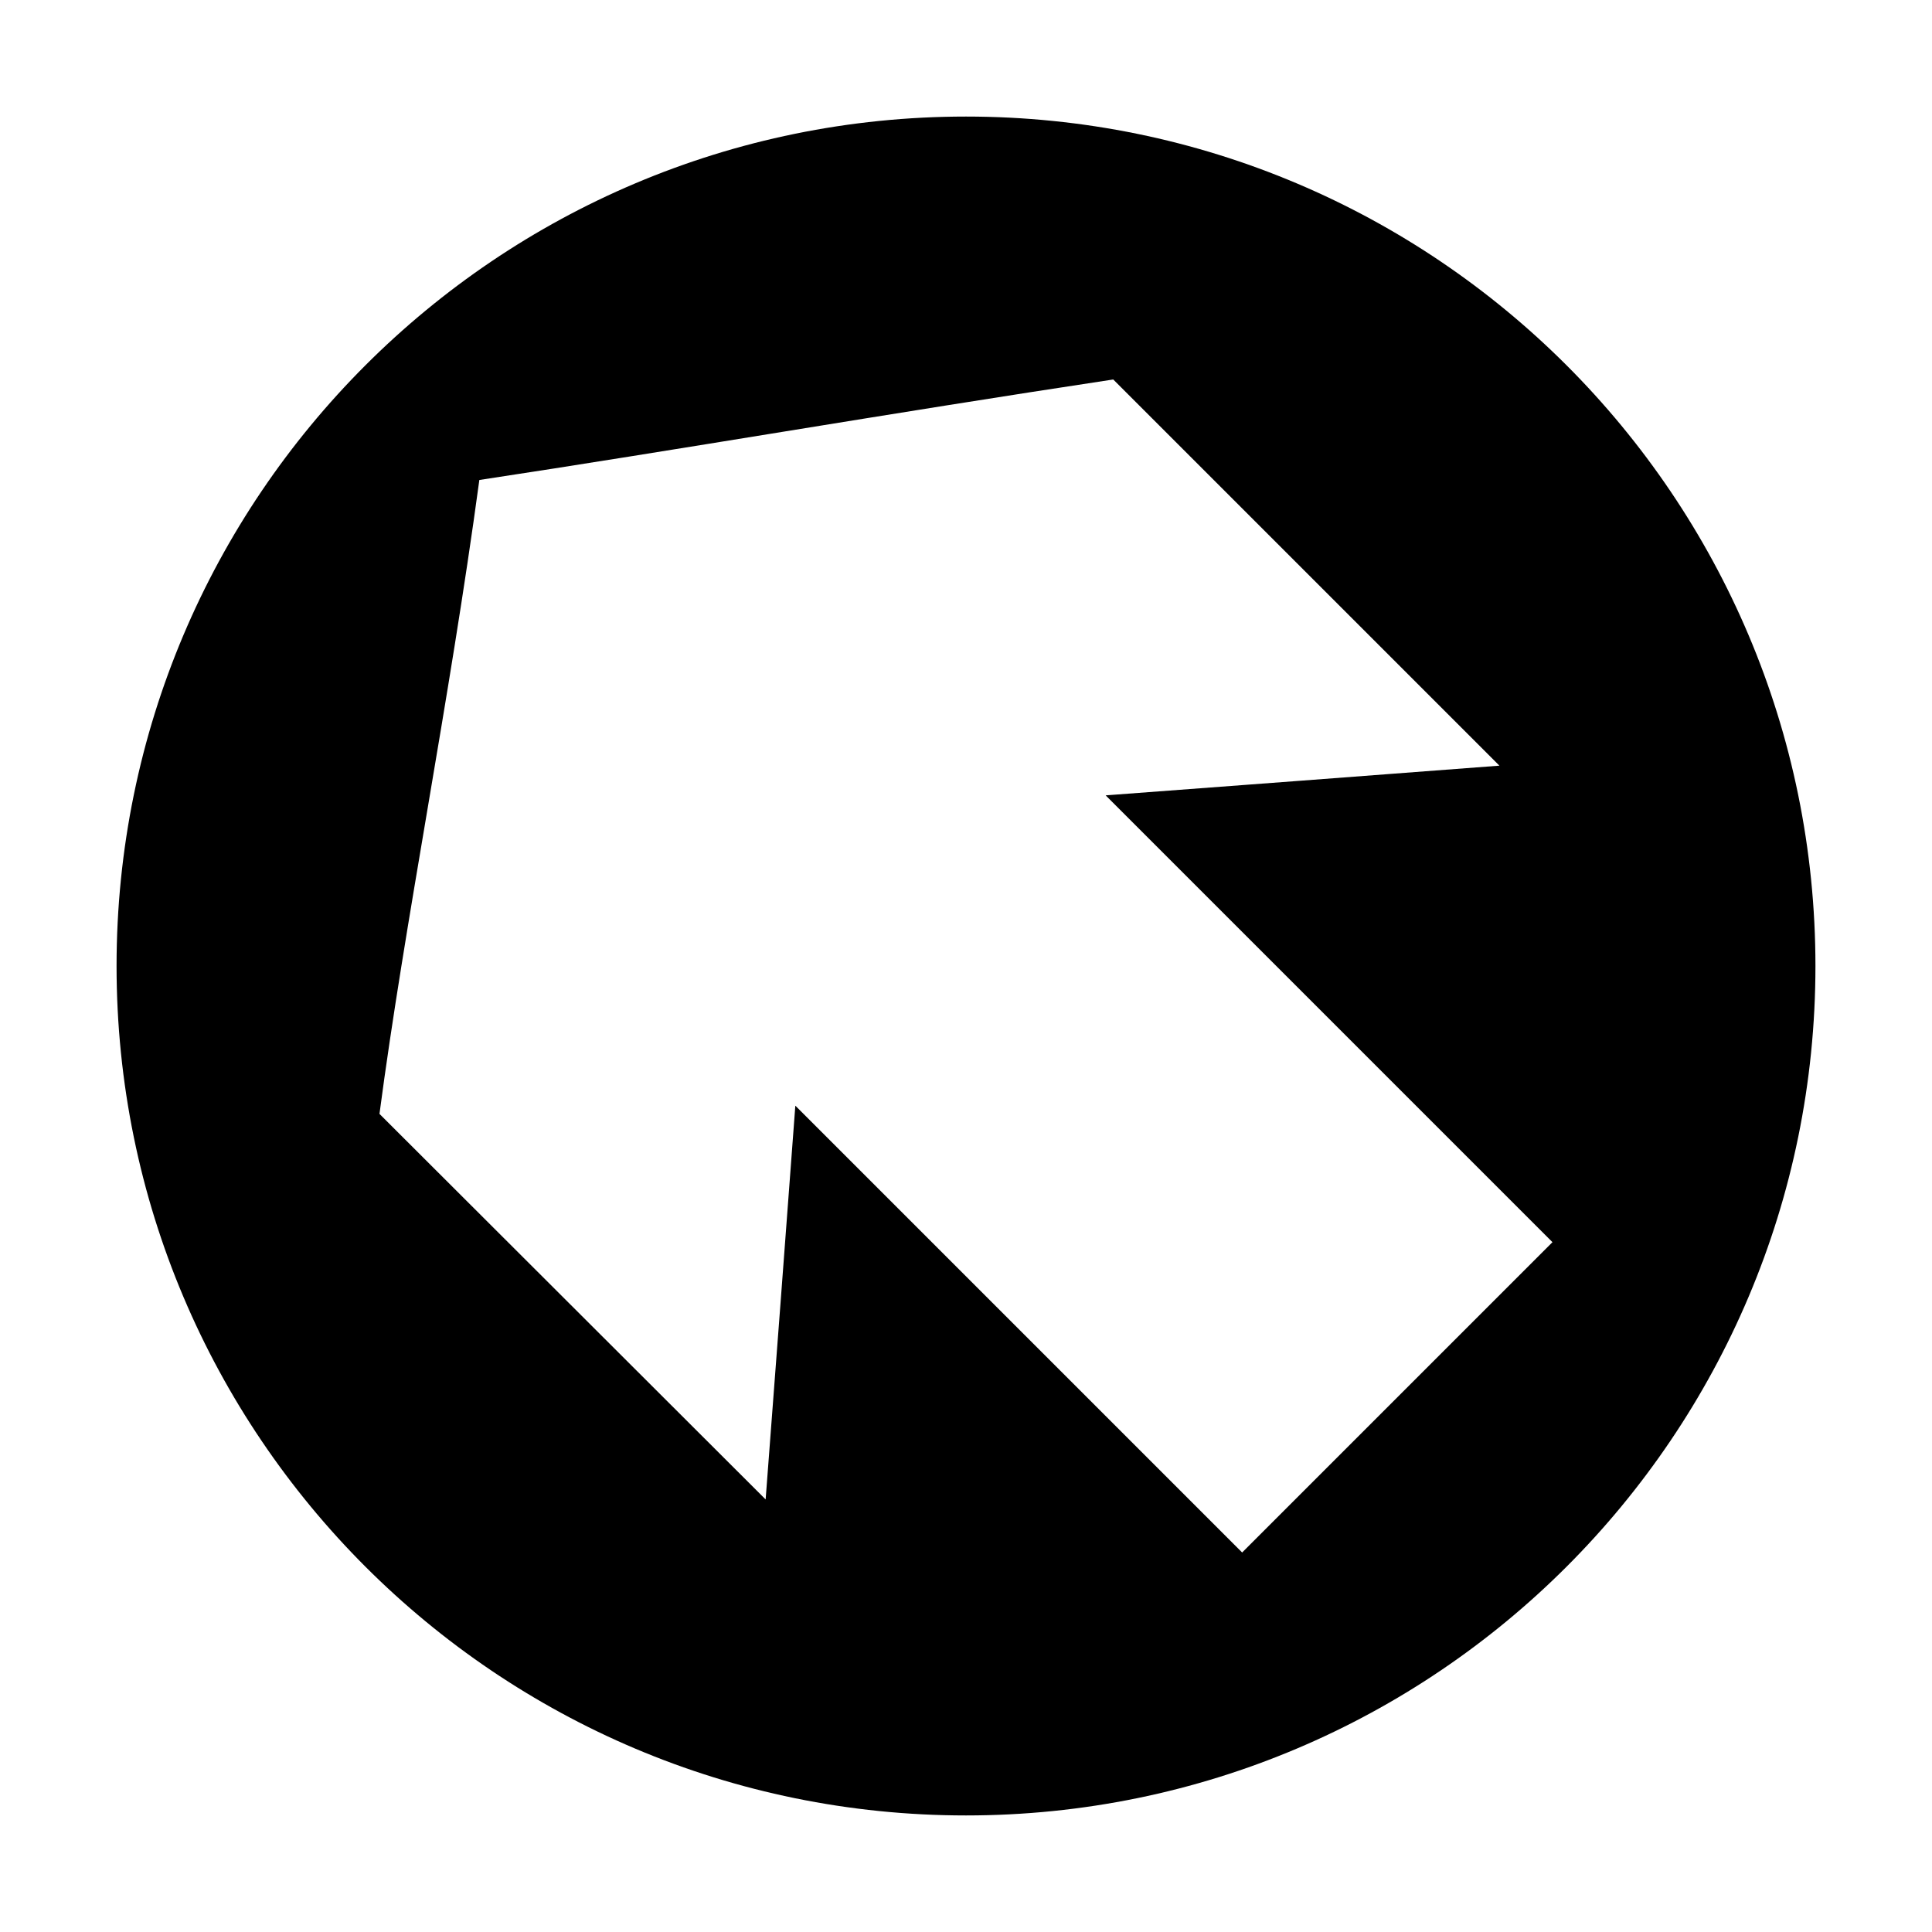
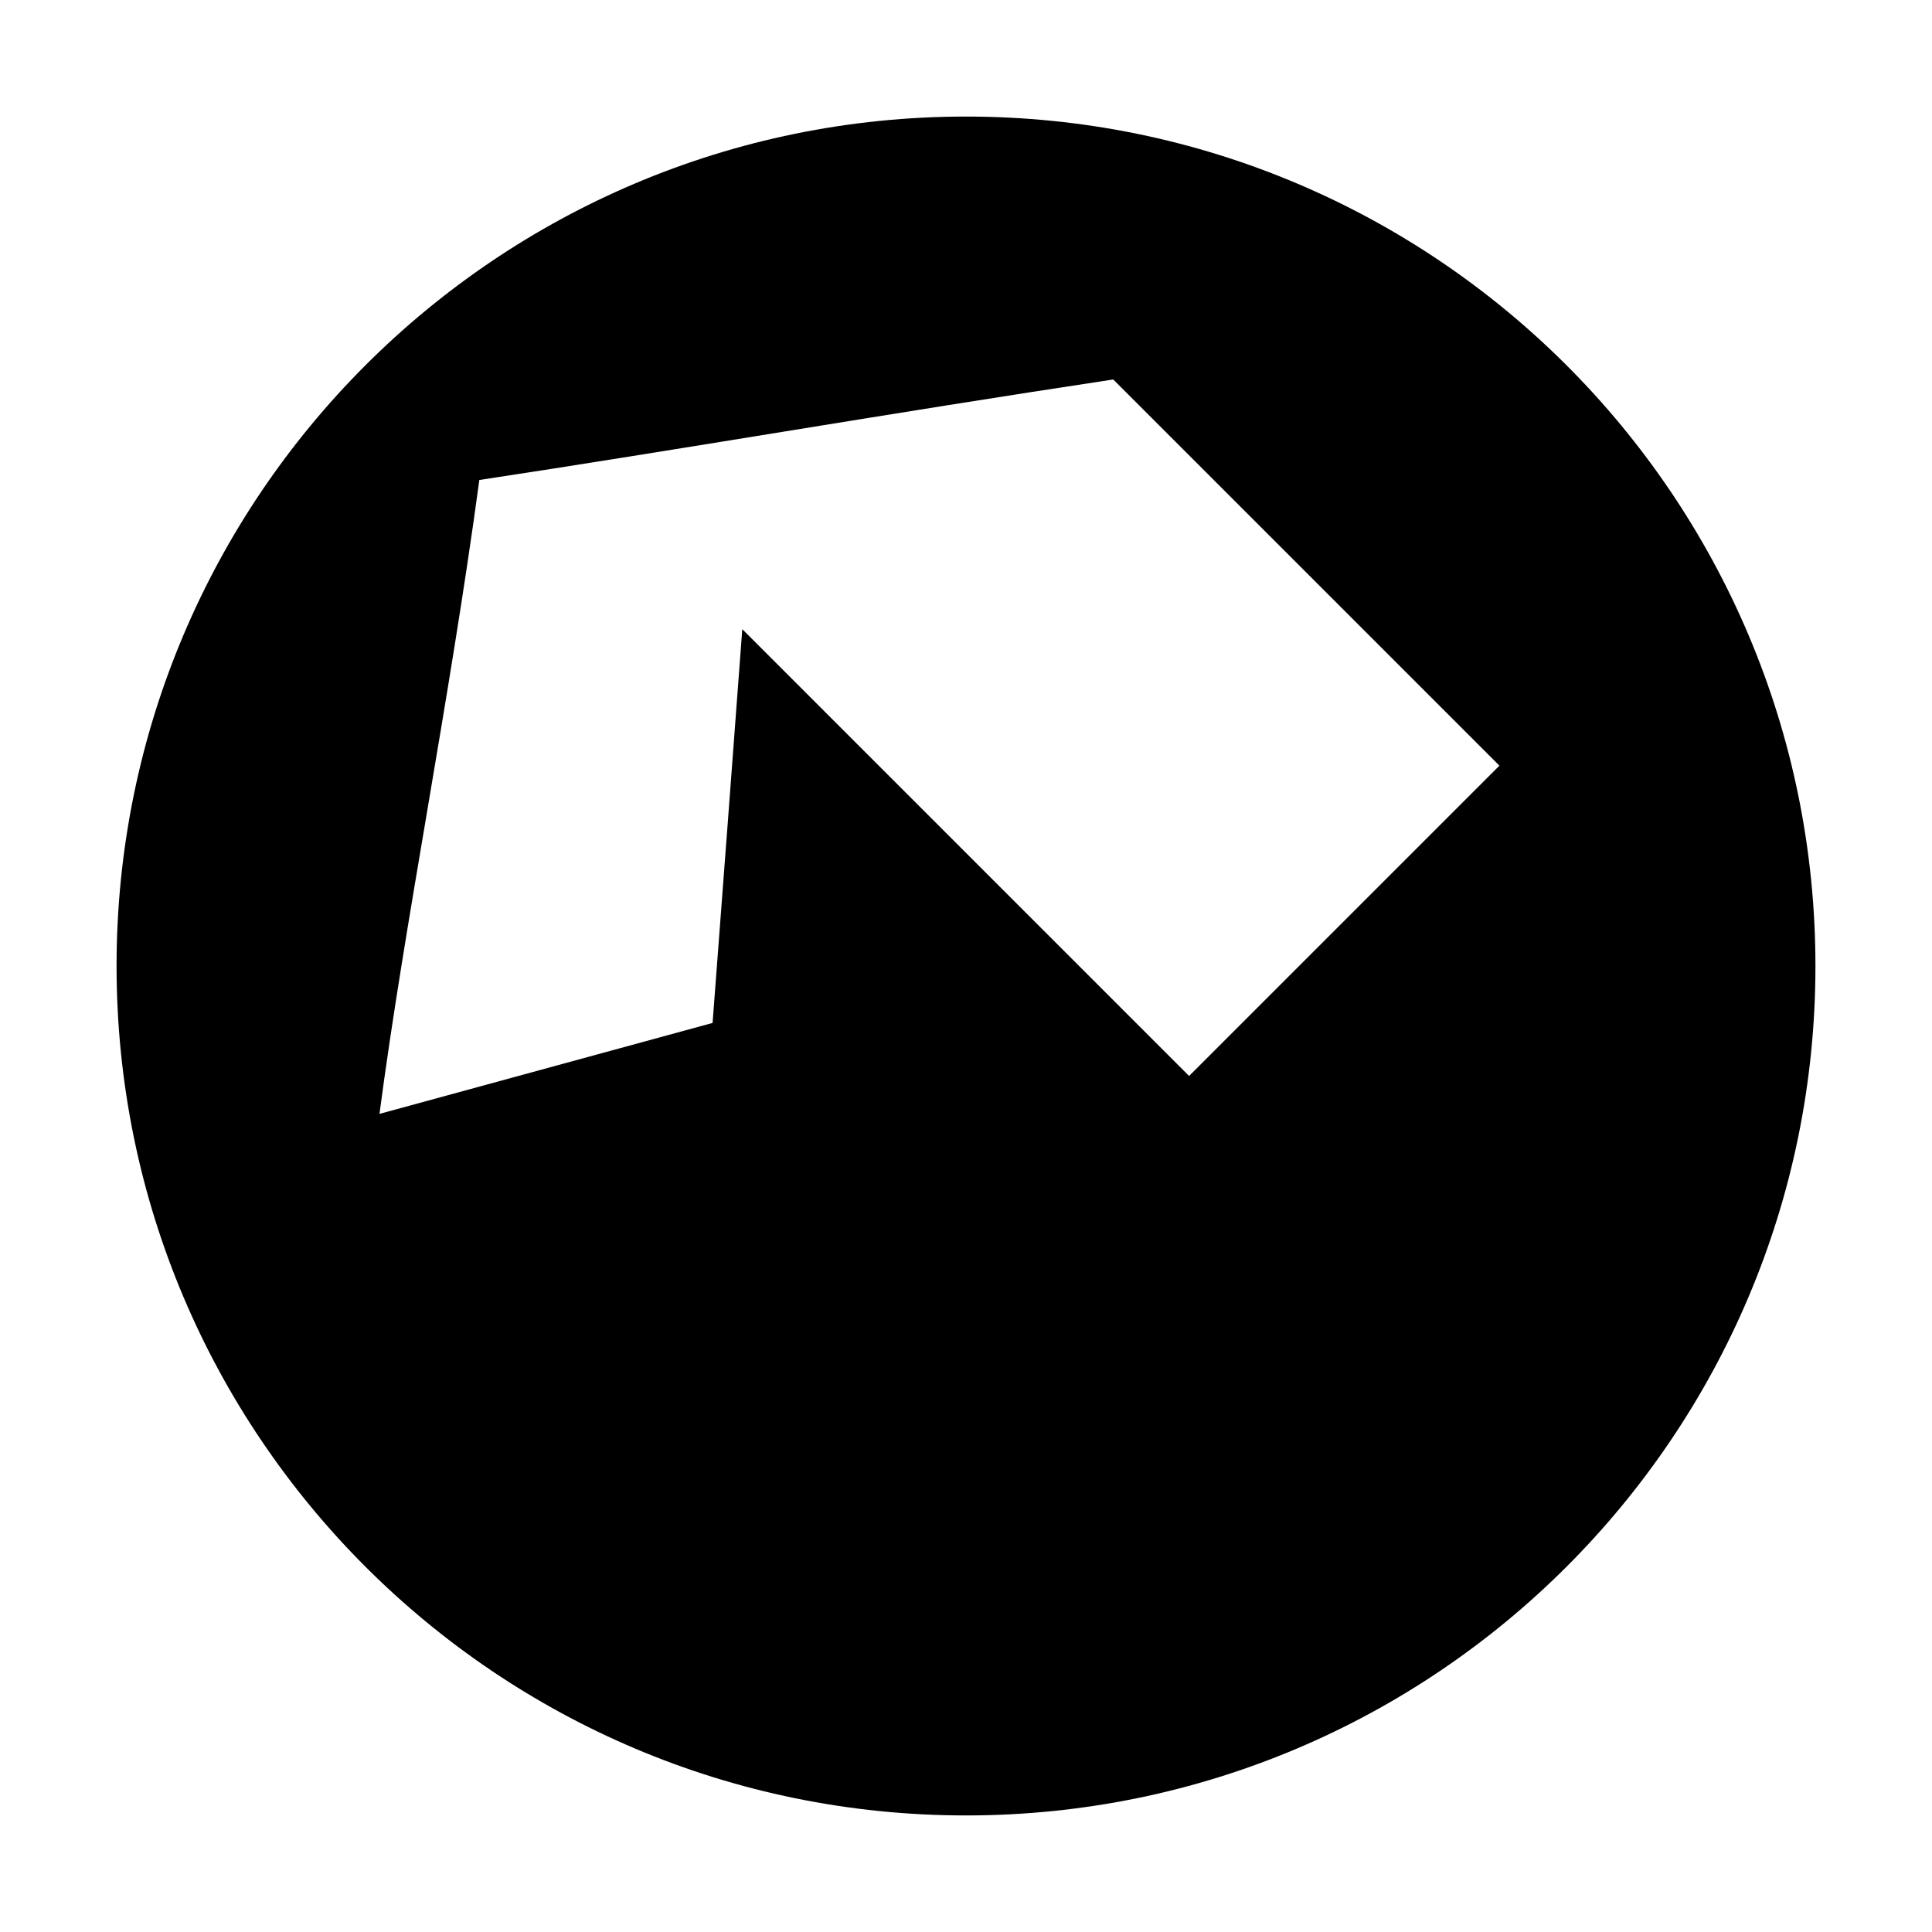
<svg xmlns="http://www.w3.org/2000/svg" fill="#000000" width="800px" height="800px" version="1.1" viewBox="144 144 512 512">
-   <path d="m174.89 400c0 124.32 100.79 225.11 225.11 225.11 124.32 0 225.11-100.79 225.11-225.11 0-124.32-100.79-225.11-225.11-225.11-124.32 0-225.11 100.79-225.11 225.11zm69.676 39.191c6.664-50.539 18.508-109.14 26.465-167.99 52.695-7.981 107.74-17.523 167.99-26.633l102.34 102.34c-34.797 2.648-69.547 5.273-104.35 7.871 39.477 39.461 78.938 78.953 118.41 118.41l-82.238 82.238-118.41-118.41c-2.602 34.789-5.211 69.562-7.871 104.35z" />
+   <path d="m174.89 400c0 124.32 100.79 225.11 225.11 225.11 124.32 0 225.11-100.79 225.11-225.11 0-124.32-100.79-225.11-225.11-225.11-124.32 0-225.11 100.79-225.11 225.11zm69.676 39.191c6.664-50.539 18.508-109.14 26.465-167.99 52.695-7.981 107.74-17.523 167.99-26.633l102.34 102.34l-82.238 82.238-118.41-118.41c-2.602 34.789-5.211 69.562-7.871 104.35z" />
</svg>